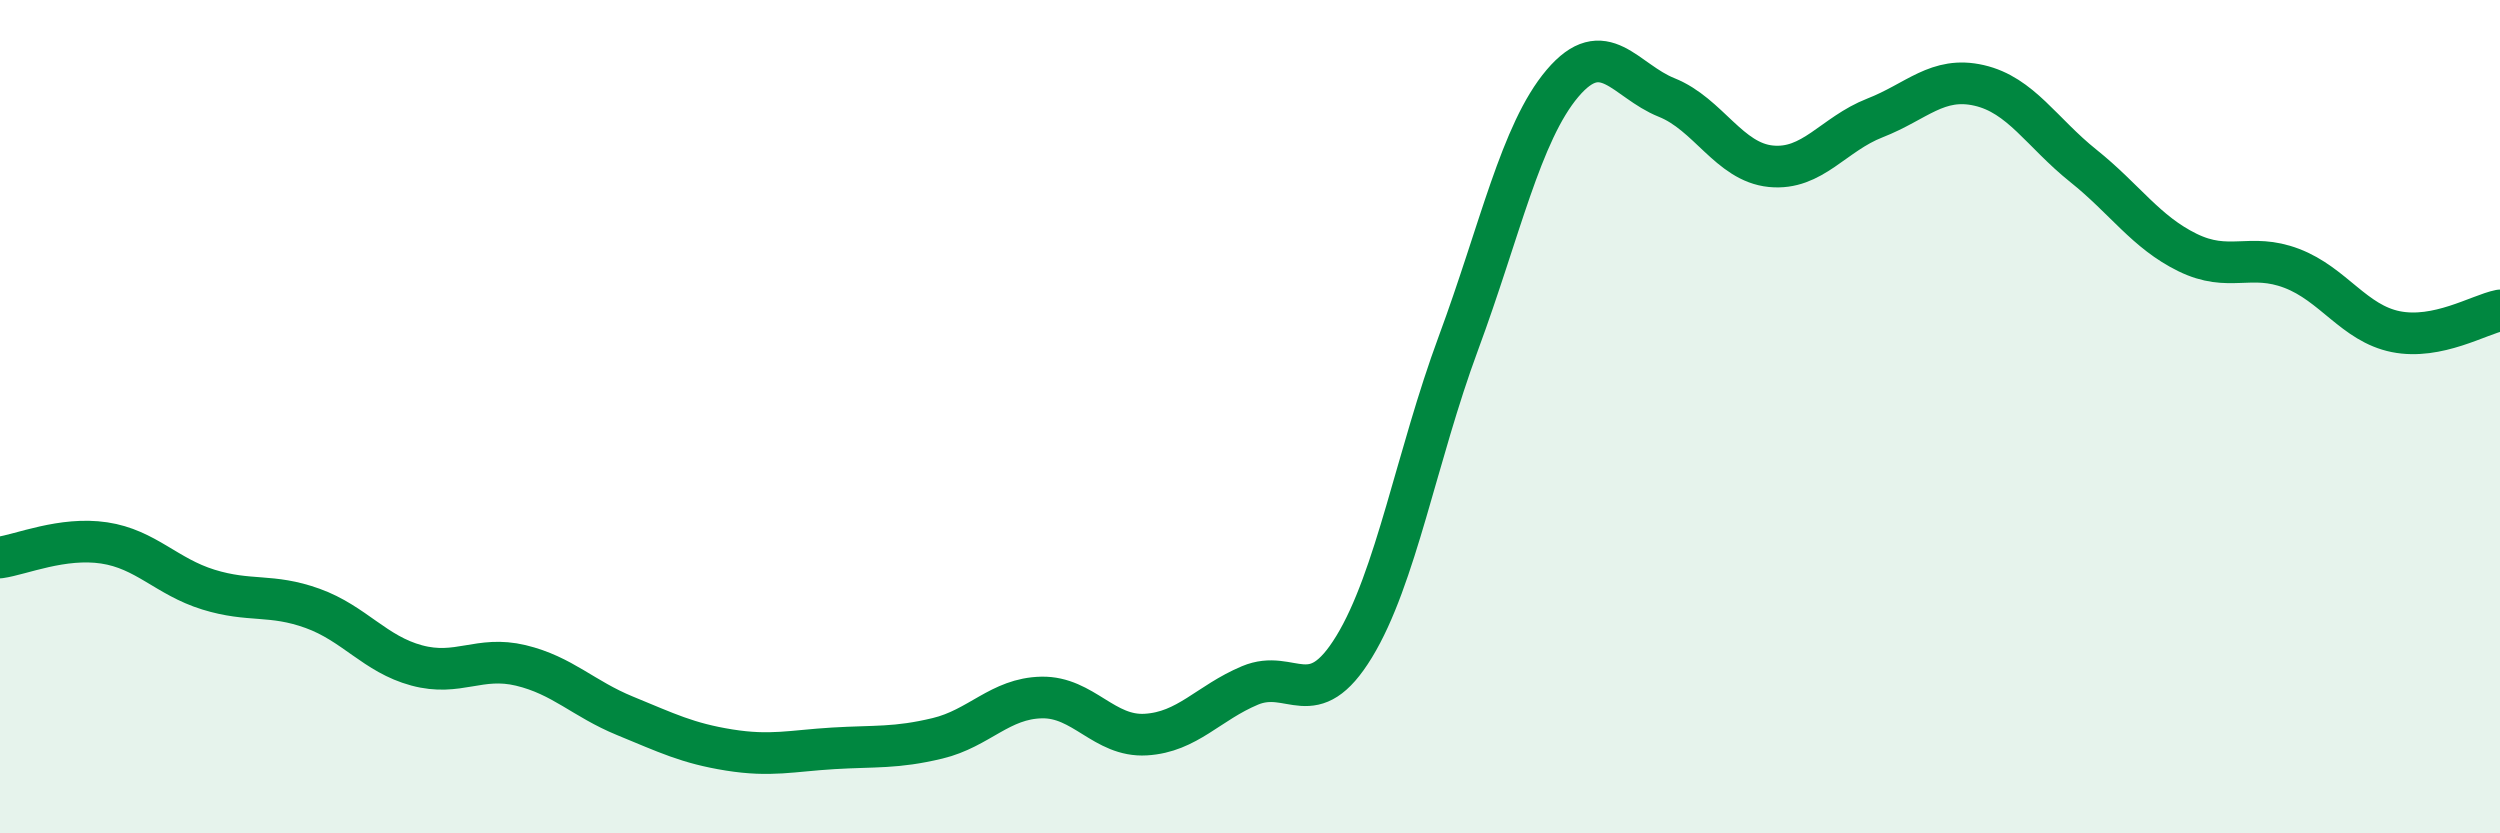
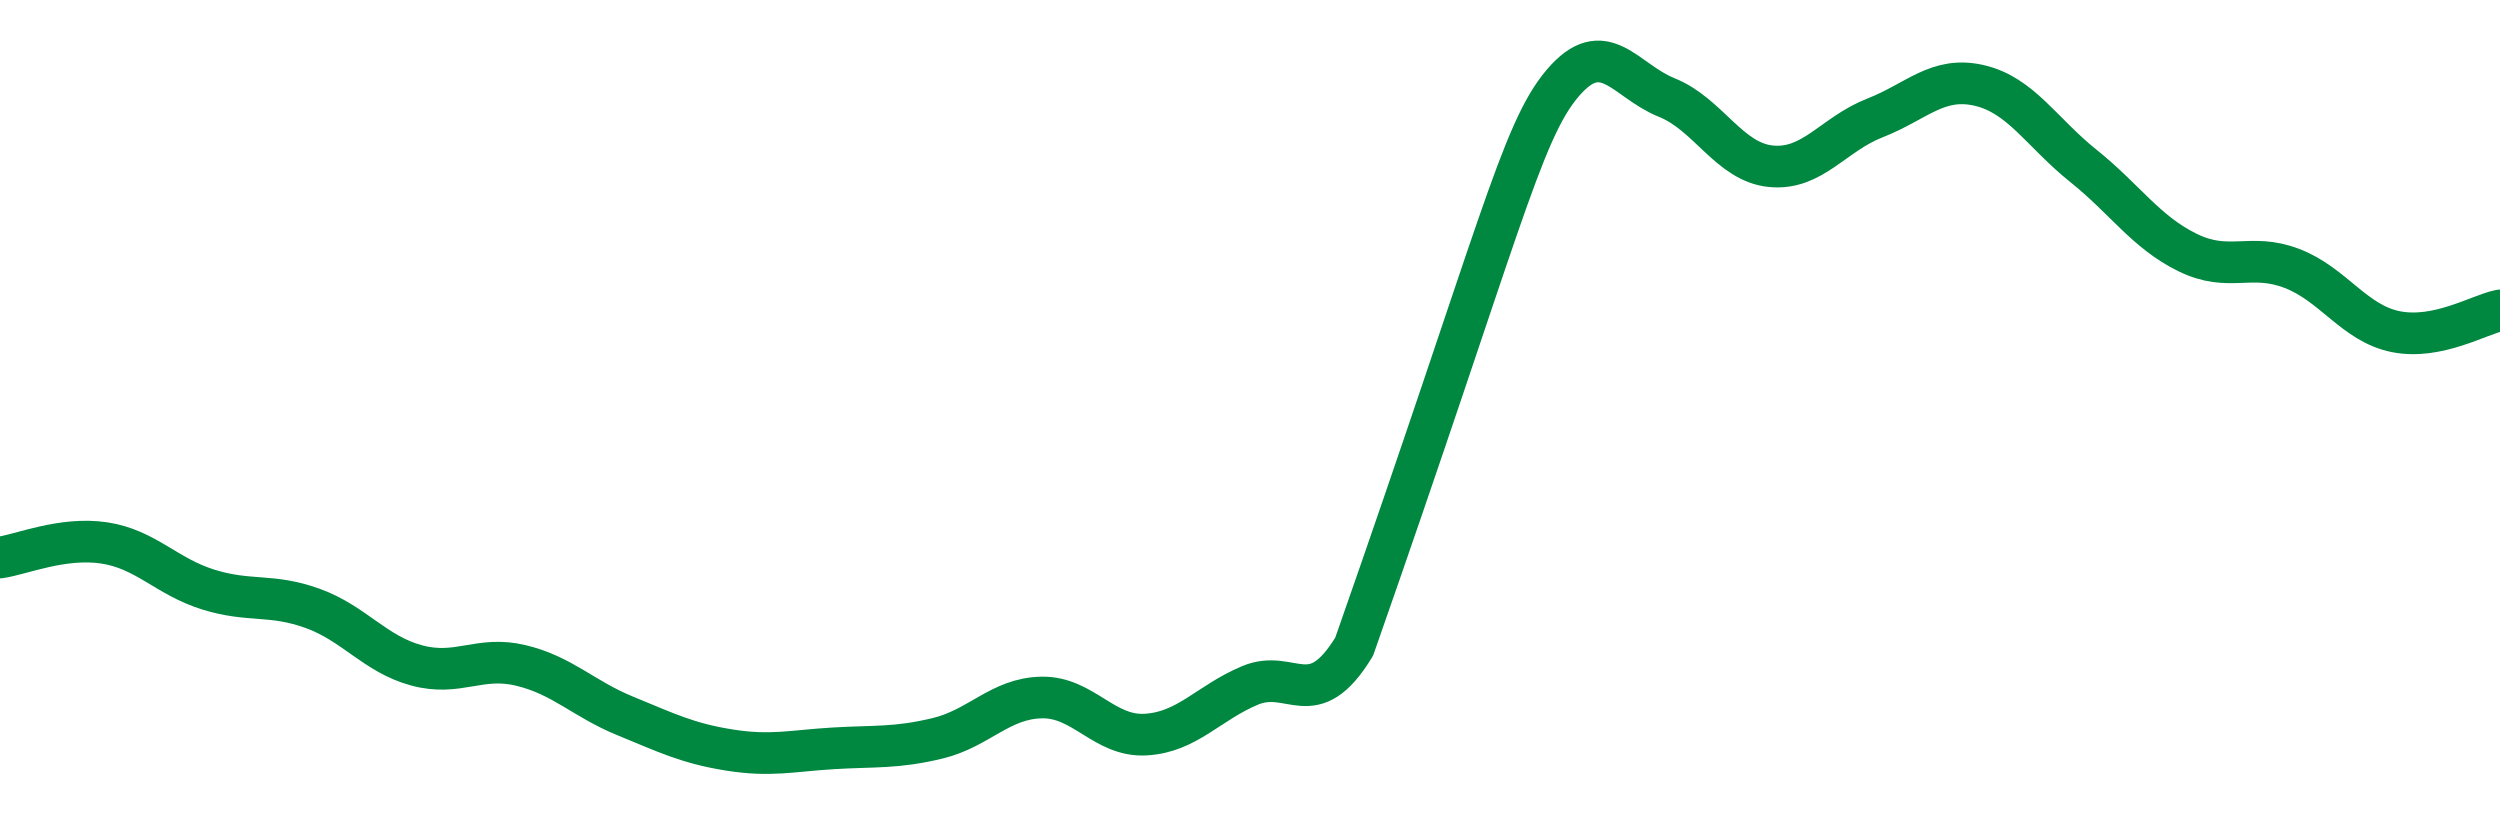
<svg xmlns="http://www.w3.org/2000/svg" width="60" height="20" viewBox="0 0 60 20">
-   <path d="M 0,13.38 C 0.5,13.31 1.5,12.88 2.5,13.03 C 3.5,13.18 4,13.84 5,14.15 C 6,14.46 6.5,14.24 7.5,14.6 C 8.5,14.96 9,15.7 10,15.97 C 11,16.24 11.5,15.73 12.5,15.97 C 13.5,16.21 14,16.77 15,17.18 C 16,17.59 16.5,17.84 17.5,18 C 18.5,18.16 19,18.02 20,17.96 C 21,17.9 21.5,17.96 22.5,17.72 C 23.5,17.48 24,16.76 25,16.74 C 26,16.72 26.5,17.69 27.5,17.63 C 28.5,17.57 29,16.87 30,16.45 C 31,16.03 31.5,17.16 32.5,15.52 C 33.5,13.88 34,10.94 35,8.24 C 36,5.54 36.5,3.18 37.5,2 C 38.5,0.82 39,1.94 40,2.34 C 41,2.74 41.5,3.89 42.5,3.99 C 43.5,4.09 44,3.22 45,2.83 C 46,2.44 46.5,1.82 47.5,2.05 C 48.5,2.28 49,3.18 50,3.98 C 51,4.78 51.5,5.57 52.5,6.06 C 53.5,6.55 54,6.06 55,6.44 C 56,6.82 56.5,7.76 57.5,7.96 C 58.5,8.16 59.5,7.55 60,7.45L60 20L0 20Z" fill="#008740" opacity="0.1" stroke-linecap="round" stroke-linejoin="round" />
-   <path d="M 0,13.38 C 0.5,13.31 1.5,12.88 2.5,13.03 C 3.5,13.18 4,13.84 5,14.15 C 6,14.46 6.5,14.24 7.5,14.6 C 8.5,14.96 9,15.7 10,15.97 C 11,16.24 11.5,15.73 12.5,15.97 C 13.5,16.21 14,16.77 15,17.18 C 16,17.59 16.5,17.84 17.5,18 C 18.5,18.16 19,18.02 20,17.96 C 21,17.9 21.5,17.96 22.5,17.72 C 23.5,17.48 24,16.76 25,16.74 C 26,16.72 26.5,17.69 27.5,17.63 C 28.5,17.57 29,16.87 30,16.45 C 31,16.03 31.5,17.16 32.5,15.52 C 33.5,13.88 34,10.94 35,8.24 C 36,5.54 36.5,3.18 37.5,2 C 38.5,0.82 39,1.94 40,2.34 C 41,2.74 41.5,3.89 42.5,3.99 C 43.5,4.09 44,3.22 45,2.83 C 46,2.44 46.5,1.82 47.5,2.05 C 48.5,2.28 49,3.18 50,3.98 C 51,4.78 51.5,5.57 52.5,6.06 C 53.5,6.55 54,6.06 55,6.44 C 56,6.82 56.5,7.76 57.5,7.96 C 58.5,8.16 59.5,7.55 60,7.45" stroke="#008740" stroke-width="1" fill="none" stroke-linecap="round" stroke-linejoin="round" />
+   <path d="M 0,13.38 C 0.5,13.31 1.5,12.88 2.5,13.03 C 3.5,13.18 4,13.84 5,14.15 C 6,14.46 6.5,14.24 7.5,14.6 C 8.5,14.96 9,15.7 10,15.97 C 11,16.24 11.5,15.73 12.5,15.97 C 13.5,16.21 14,16.77 15,17.18 C 16,17.59 16.5,17.84 17.5,18 C 18.5,18.16 19,18.02 20,17.96 C 21,17.9 21.5,17.96 22.5,17.72 C 23.5,17.48 24,16.76 25,16.74 C 26,16.72 26.5,17.69 27.5,17.63 C 28.5,17.57 29,16.87 30,16.45 C 31,16.03 31.5,17.16 32.5,15.52 C 36,5.54 36.5,3.18 37.5,2 C 38.5,0.82 39,1.94 40,2.34 C 41,2.74 41.5,3.89 42.5,3.99 C 43.5,4.09 44,3.22 45,2.83 C 46,2.44 46.5,1.82 47.5,2.05 C 48.5,2.28 49,3.18 50,3.98 C 51,4.78 51.5,5.57 52.5,6.06 C 53.5,6.55 54,6.06 55,6.44 C 56,6.82 56.5,7.76 57.5,7.96 C 58.5,8.16 59.5,7.55 60,7.45" stroke="#008740" stroke-width="1" fill="none" stroke-linecap="round" stroke-linejoin="round" />
</svg>